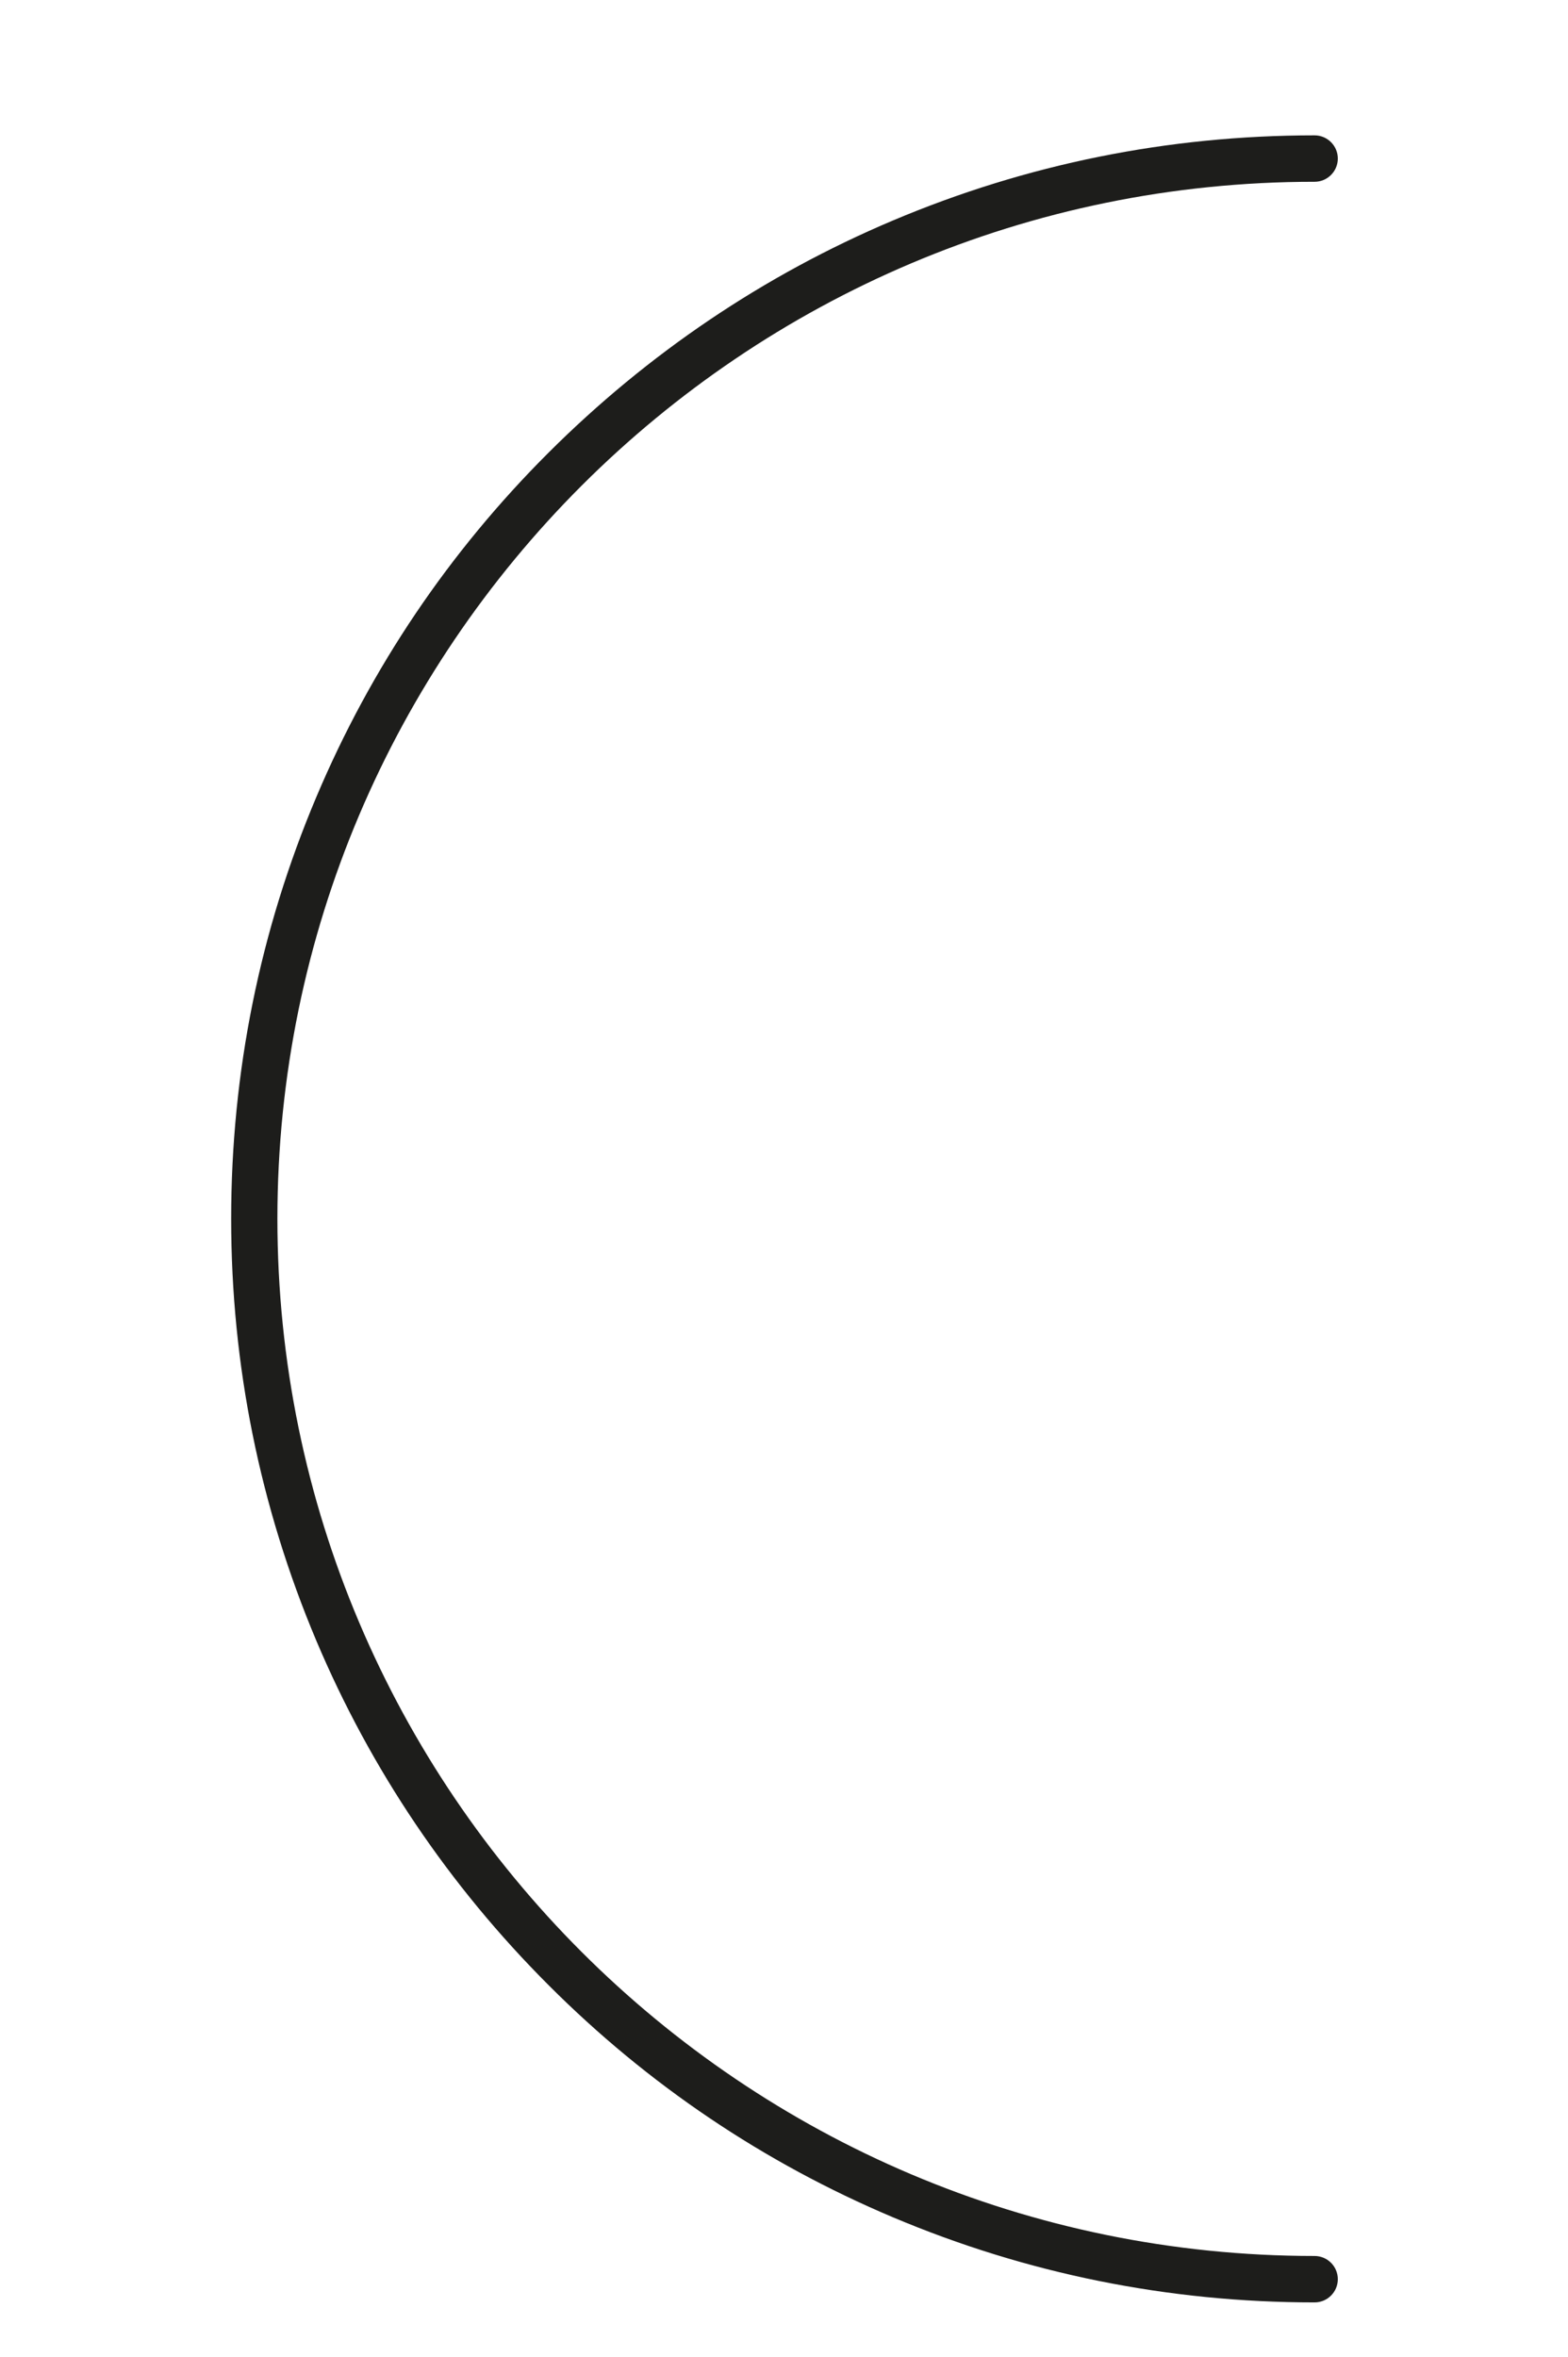
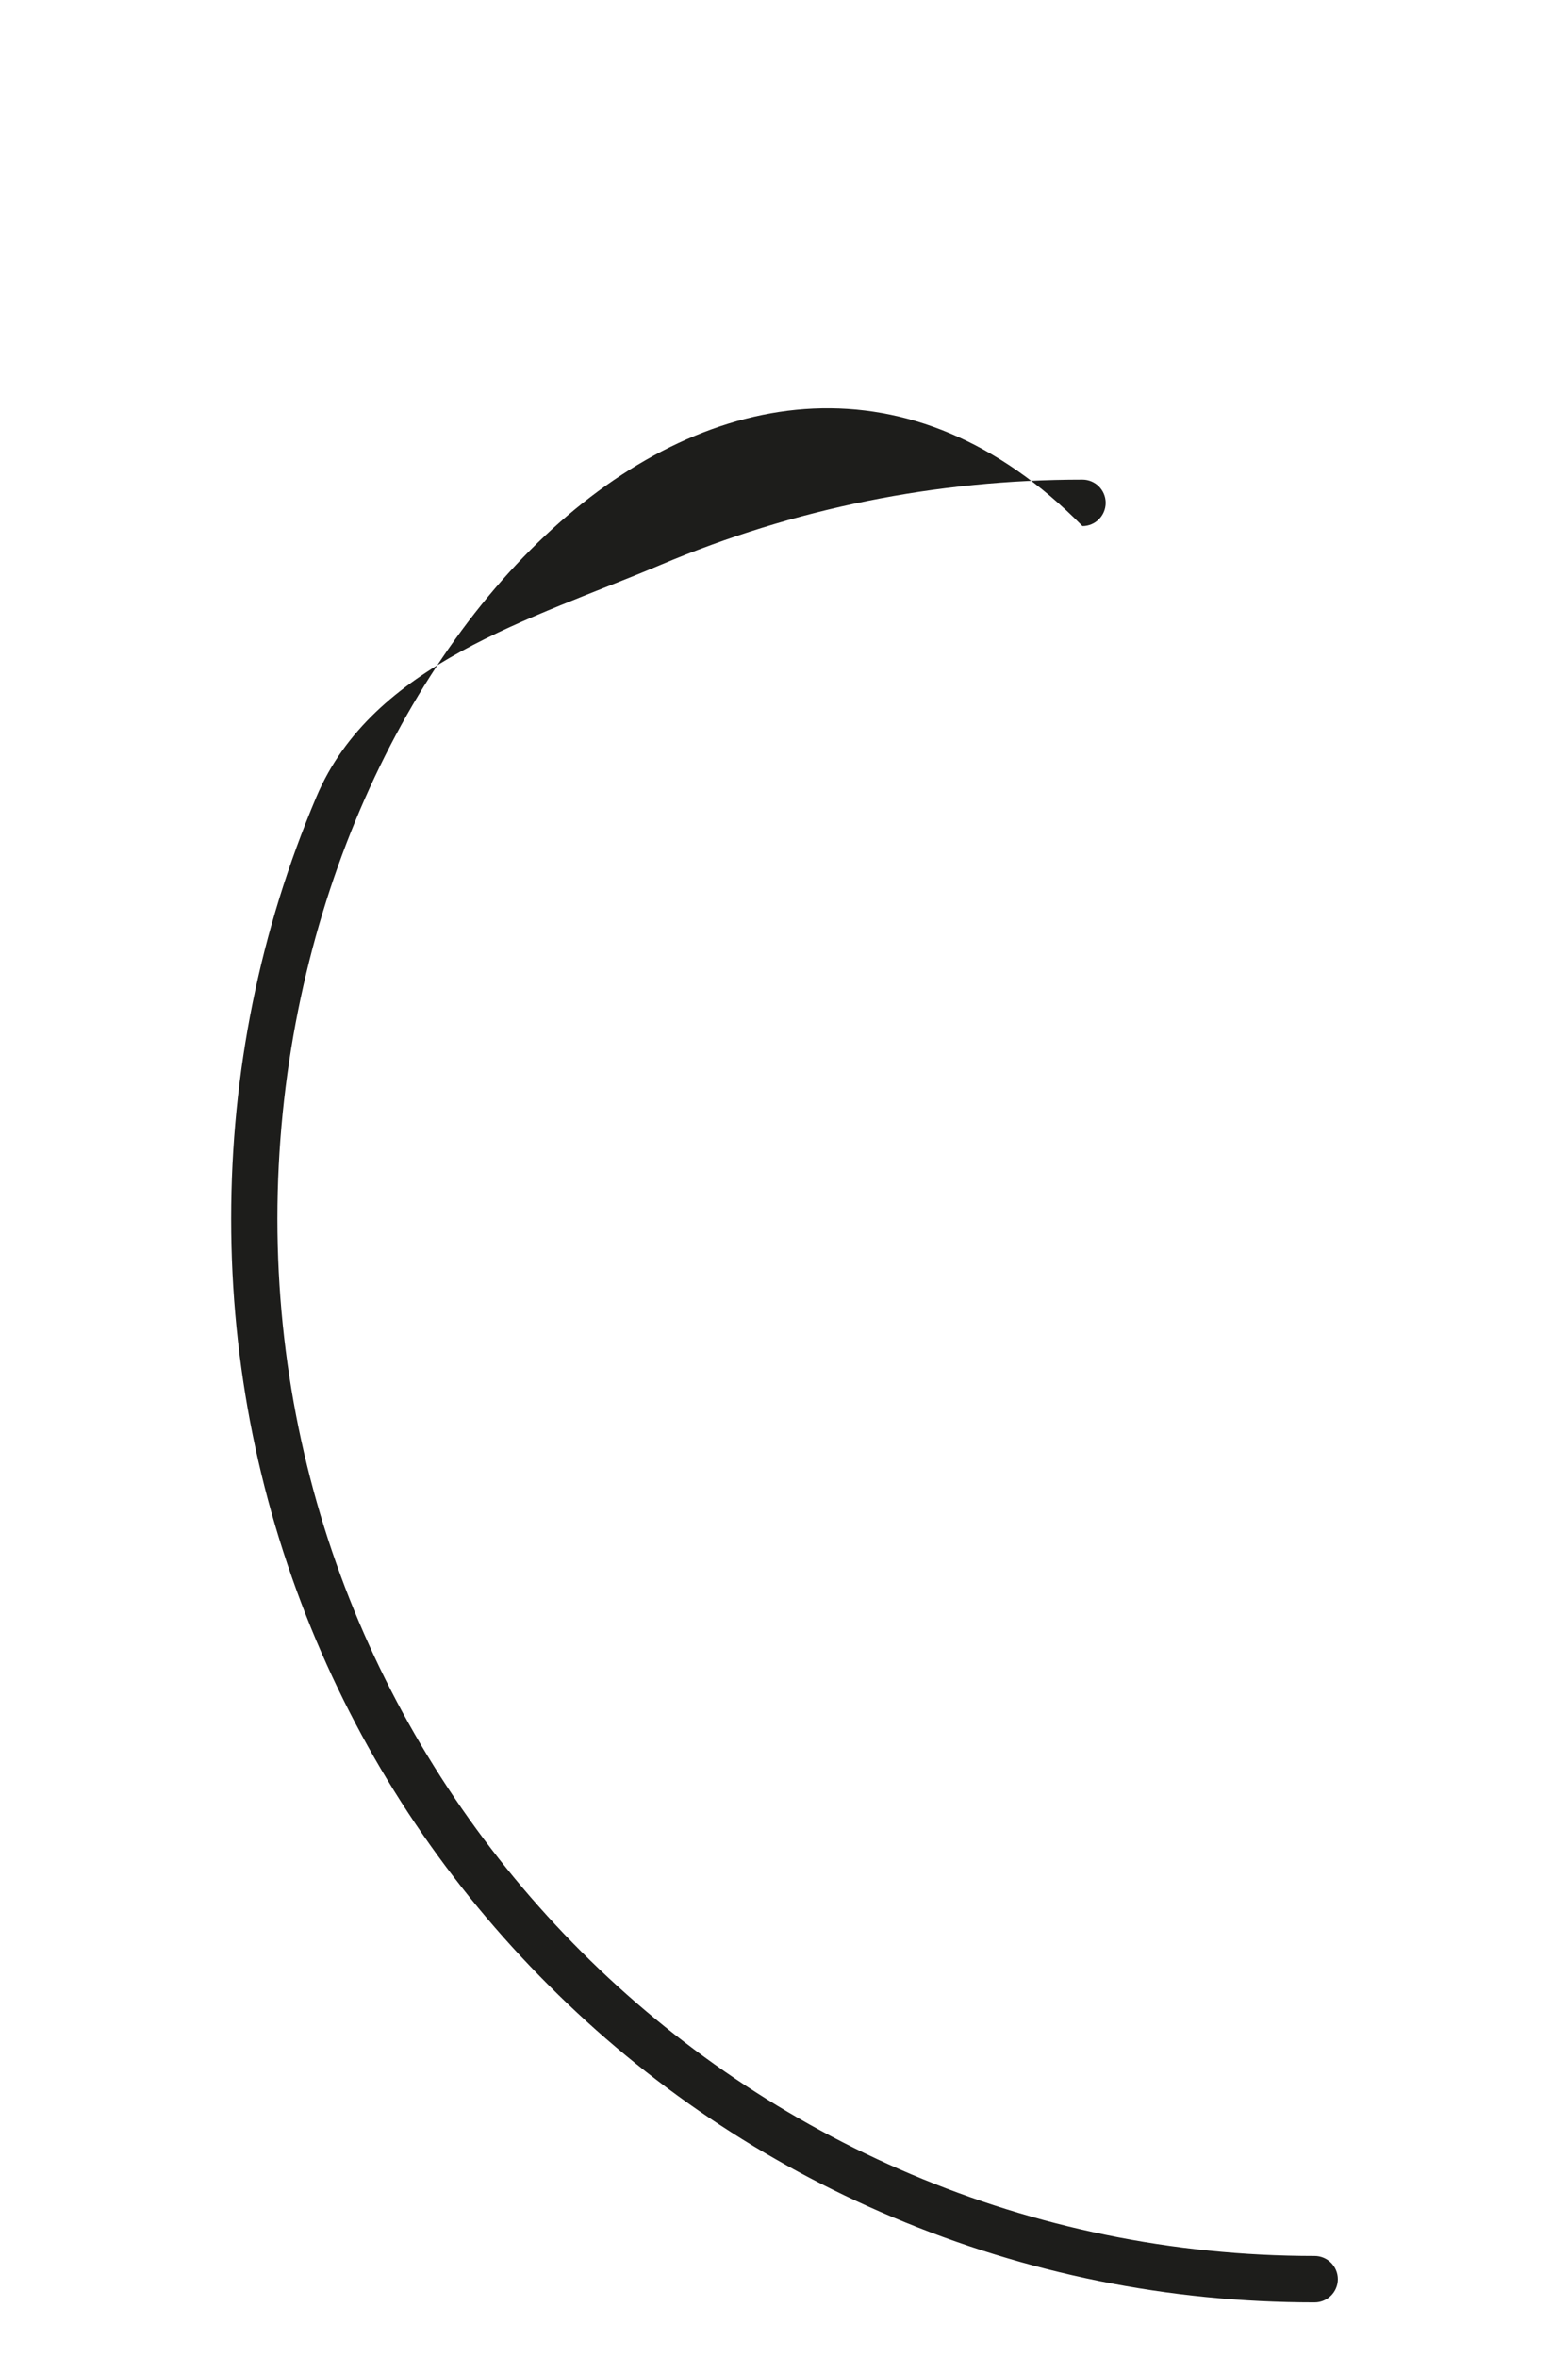
<svg xmlns="http://www.w3.org/2000/svg" version="1.1" id="Capa_1" x="0px" y="0px" viewBox="0 0 797 1198" style="enable-background:new 0 0 797 1198;" xml:space="preserve">
  <style type="text/css">
	.st0{fill:#1D1D1B;}
</style>
  <g>
-     <path class="st0" d="M117.5,619.5c0-74.3,14.6-146.5,43.3-214.4c27.7-65.6,67.4-124.5,118-175s109.5-90.3,175-118   c67.9-28.7,140-43.3,214.4-43.3c6.5,0,11.8,5.3,11.8,11.8s-5.3,11.8-11.8,11.8C377.5,92.3,141,328.8,141,619.5   c0,290.7,236.5,527.2,527.2,527.2c6.5,0,11.8,5.3,11.8,11.8s-5.3,11.8-11.8,11.8c-74.3,0-146.5-14.6-214.4-43.3   c-65.6-27.7-124.5-67.4-175-118c-50.6-50.6-90.3-109.5-118-175C132.1,765.9,117.5,693.8,117.5,619.5z" />
+     <path class="st0" d="M117.5,619.5c0-74.3,14.6-146.5,43.3-214.4s109.5-90.3,175-118   c67.9-28.7,140-43.3,214.4-43.3c6.5,0,11.8,5.3,11.8,11.8s-5.3,11.8-11.8,11.8C377.5,92.3,141,328.8,141,619.5   c0,290.7,236.5,527.2,527.2,527.2c6.5,0,11.8,5.3,11.8,11.8s-5.3,11.8-11.8,11.8c-74.3,0-146.5-14.6-214.4-43.3   c-65.6-27.7-124.5-67.4-175-118c-50.6-50.6-90.3-109.5-118-175C132.1,765.9,117.5,693.8,117.5,619.5z" />
  </g>
</svg>